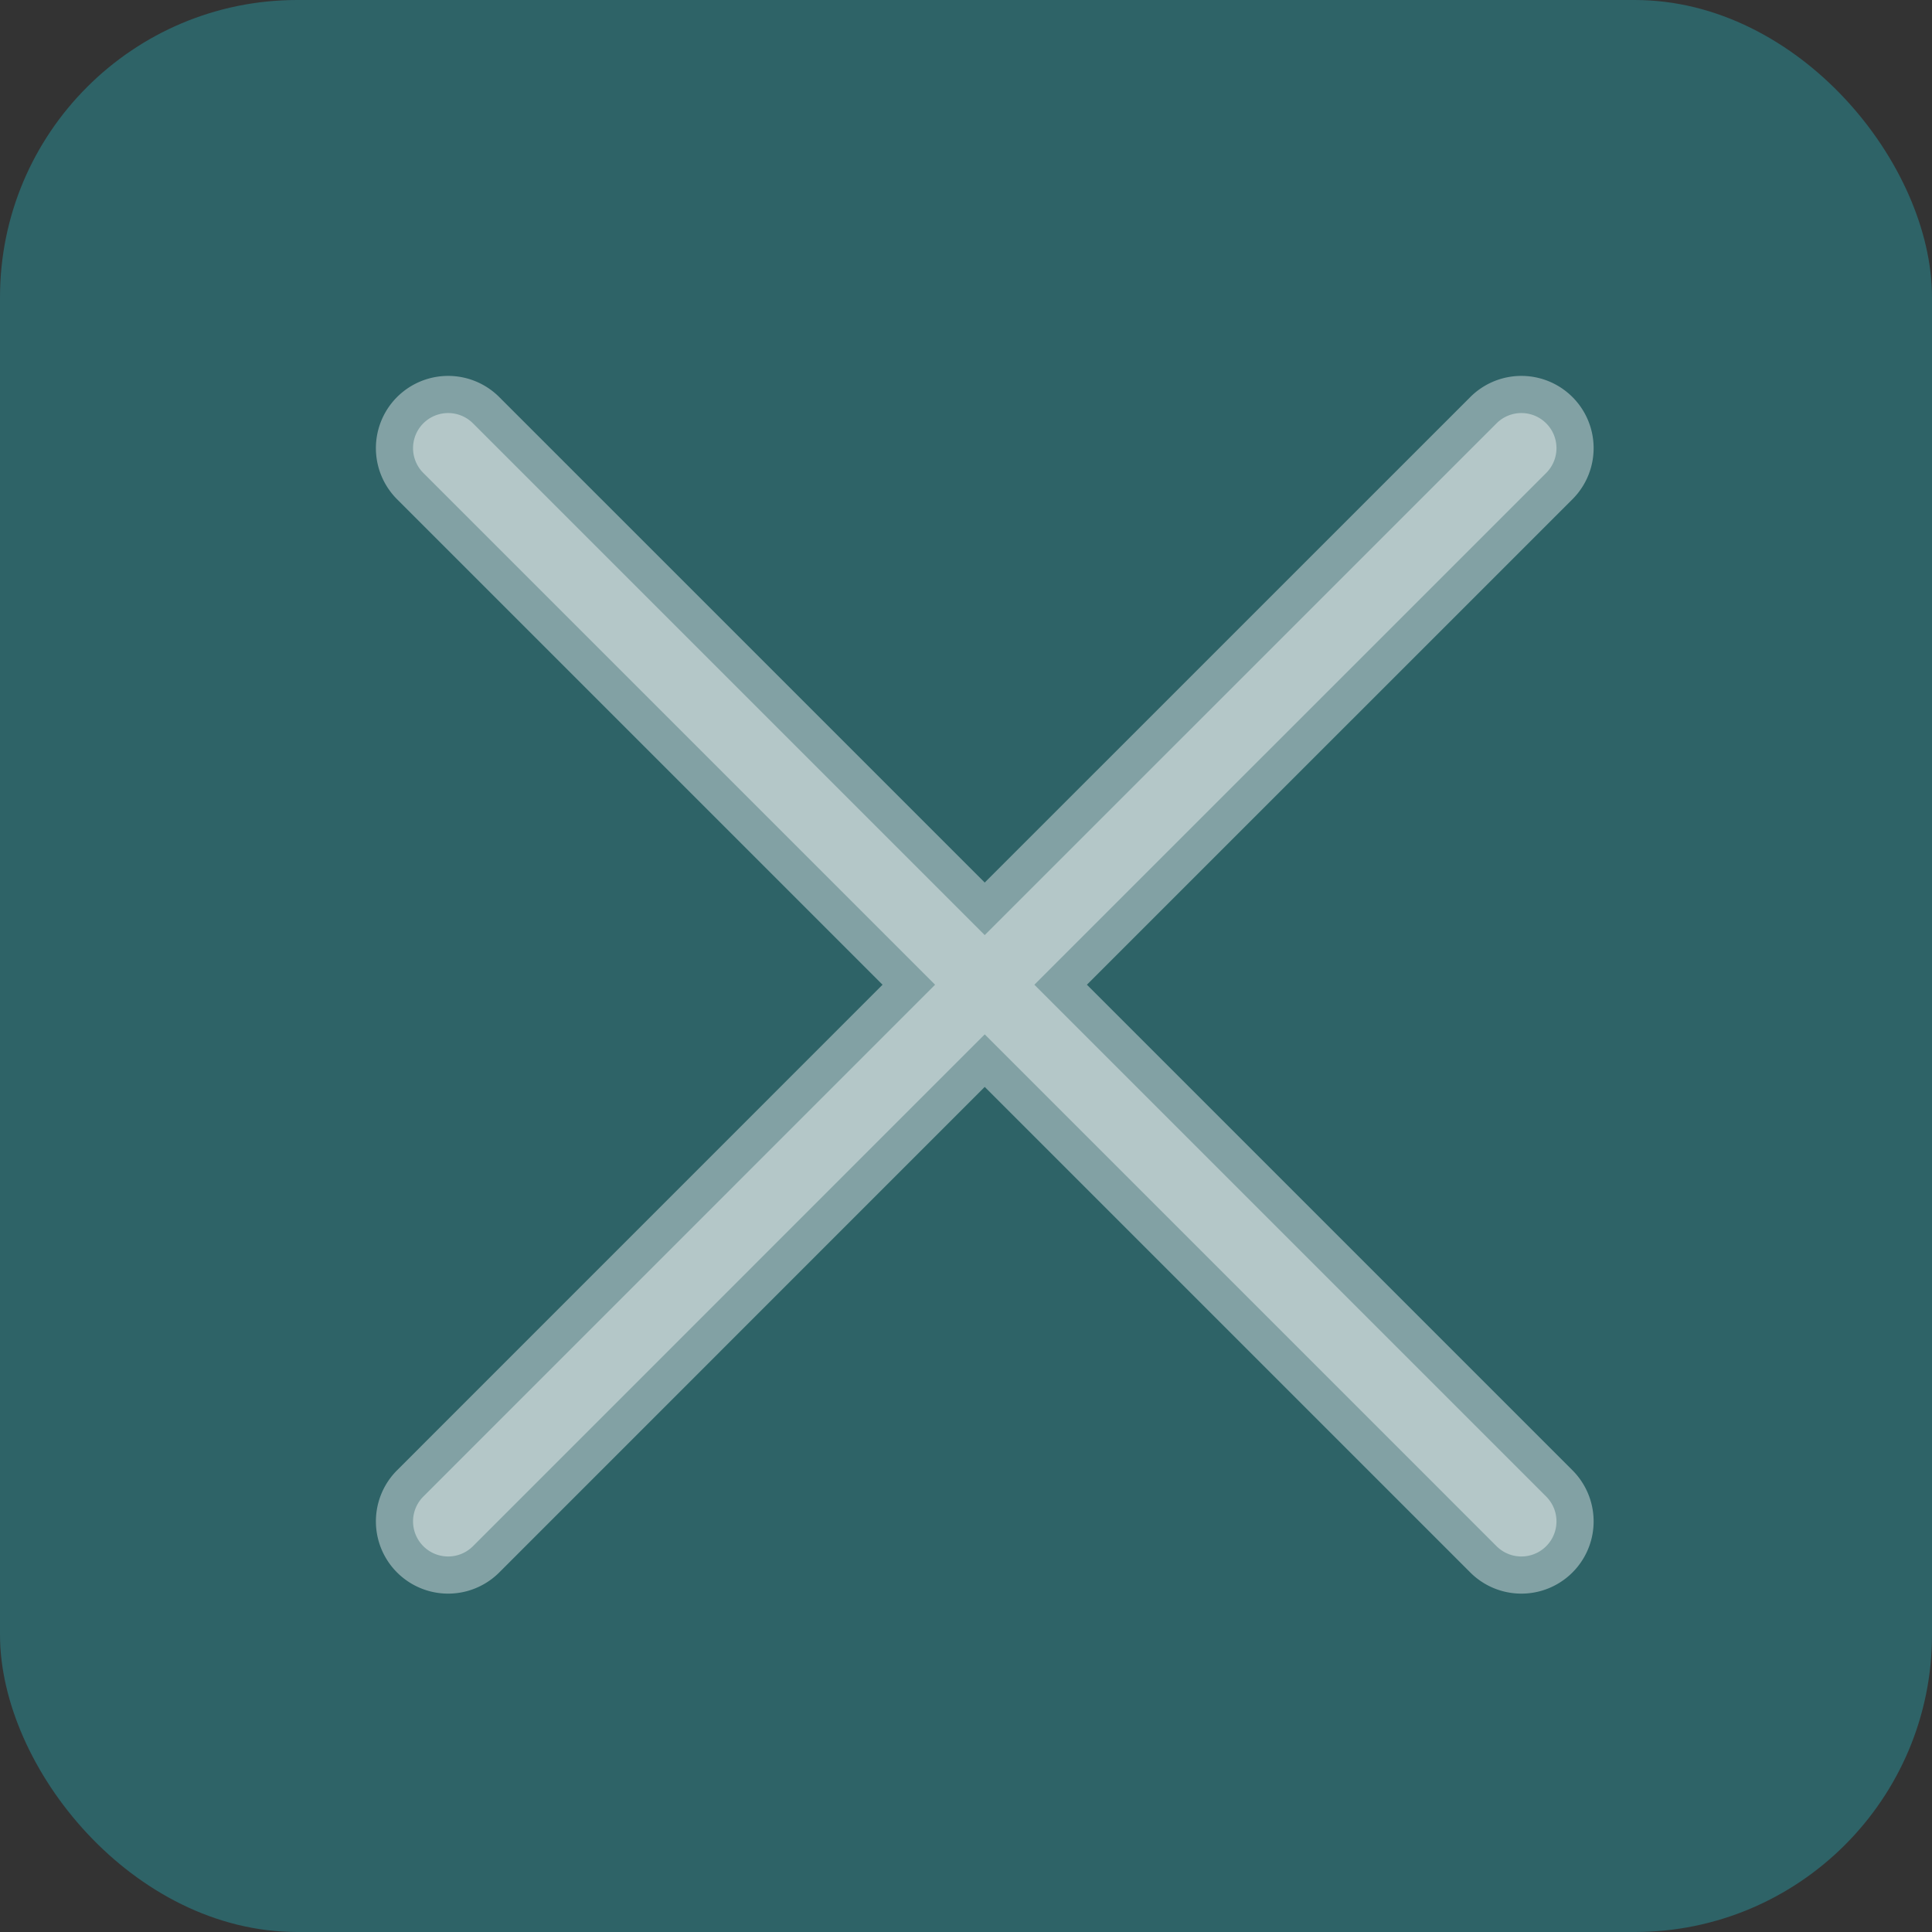
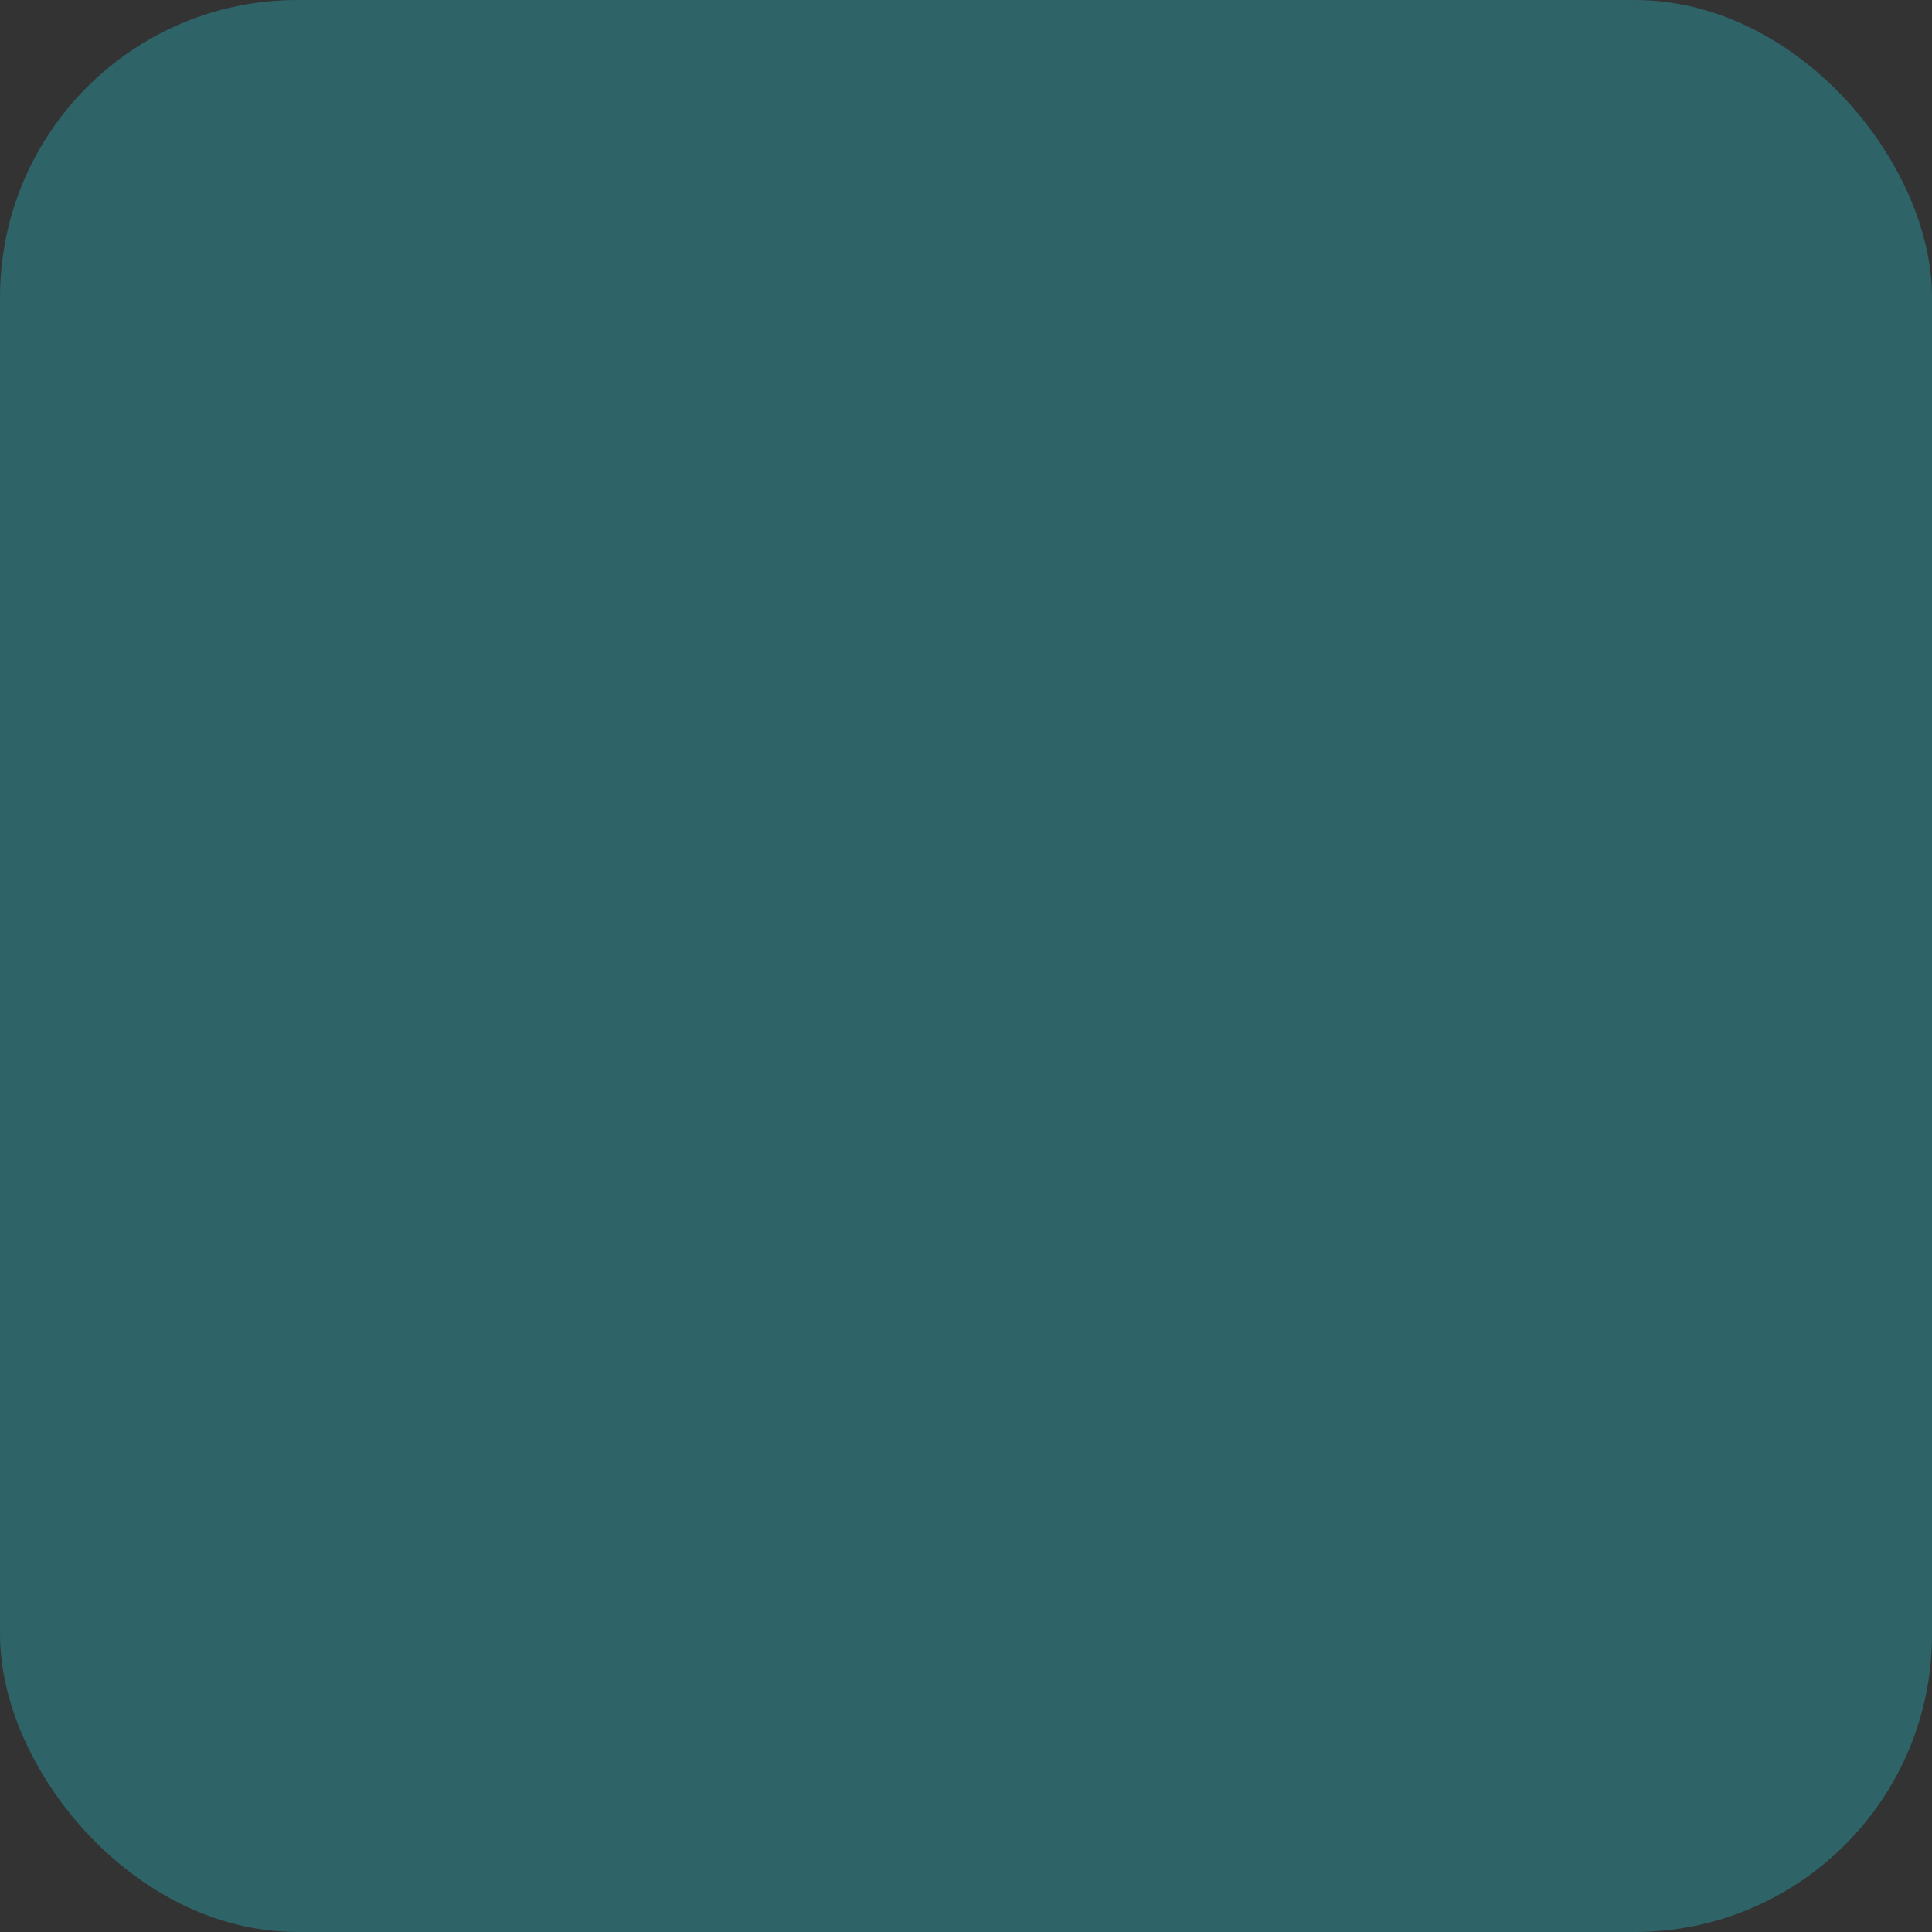
<svg xmlns="http://www.w3.org/2000/svg" width="26" height="26" viewBox="0 0 26 26">
  <rect x="0" y="0" width="26" height="26" fill="#333333" stroke="none" />
  <g id="Group_301" data-name="Group 301" transform="translate(-1140 -1214)" opacity="0.4">
    <rect id="Rectangle_477" data-name="Rectangle 477" width="26" height="26" rx="4" transform="translate(1140 1214)" fill="#26a9b5" />
  </g>
  <g transform="translate(5 5)">
-     <path id="x-close" d="M160.72,90.054l6.887,6.887,6.888-6.887a.472.472,0,0,1,.668.668l-6.888,6.887,6.888,6.888a.472.472,0,1,1-.668.668l-6.888-6.888-6.887,6.888a.472.472,0,1,1-.668-.668l6.887-6.888-6.887-6.887a.472.472,0,1,1,.668-.668Z" transform="translate(-159.355 -89.357)" fill="#fff" stroke="#fff" stroke-width="1" fill-rule="evenodd" opacity="0.4" />
-   </g>
+     </g>
</svg>